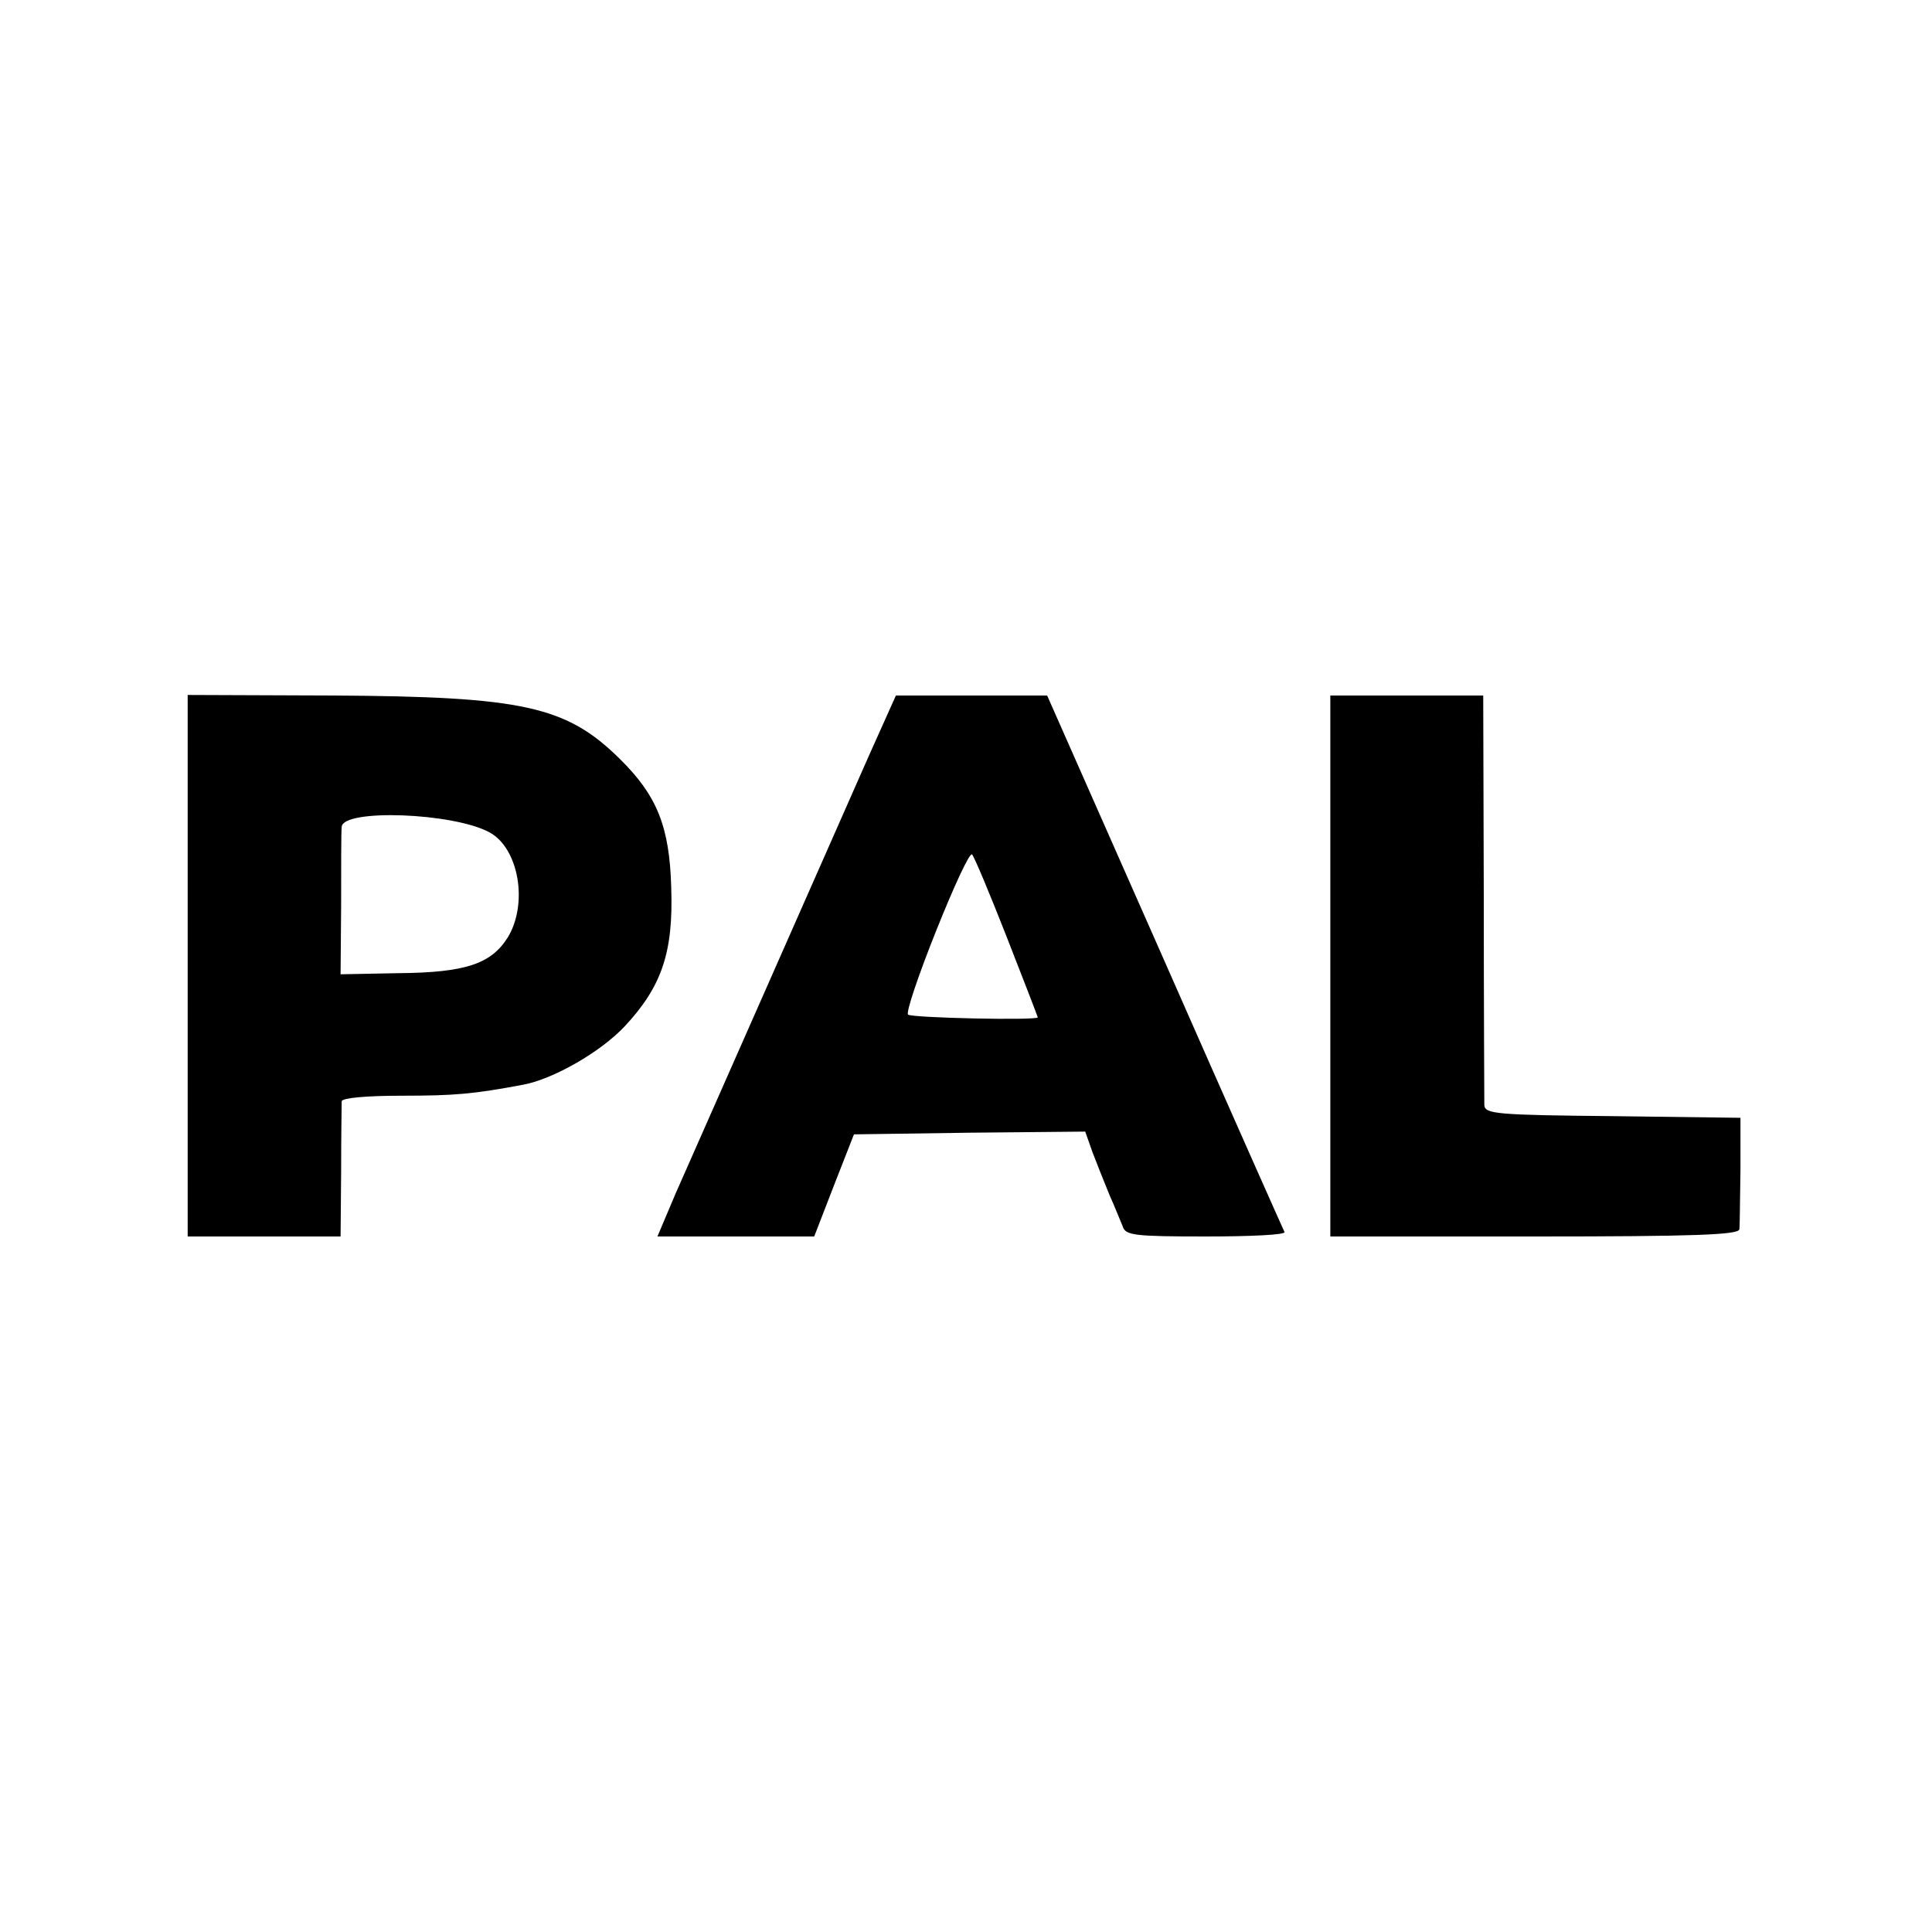
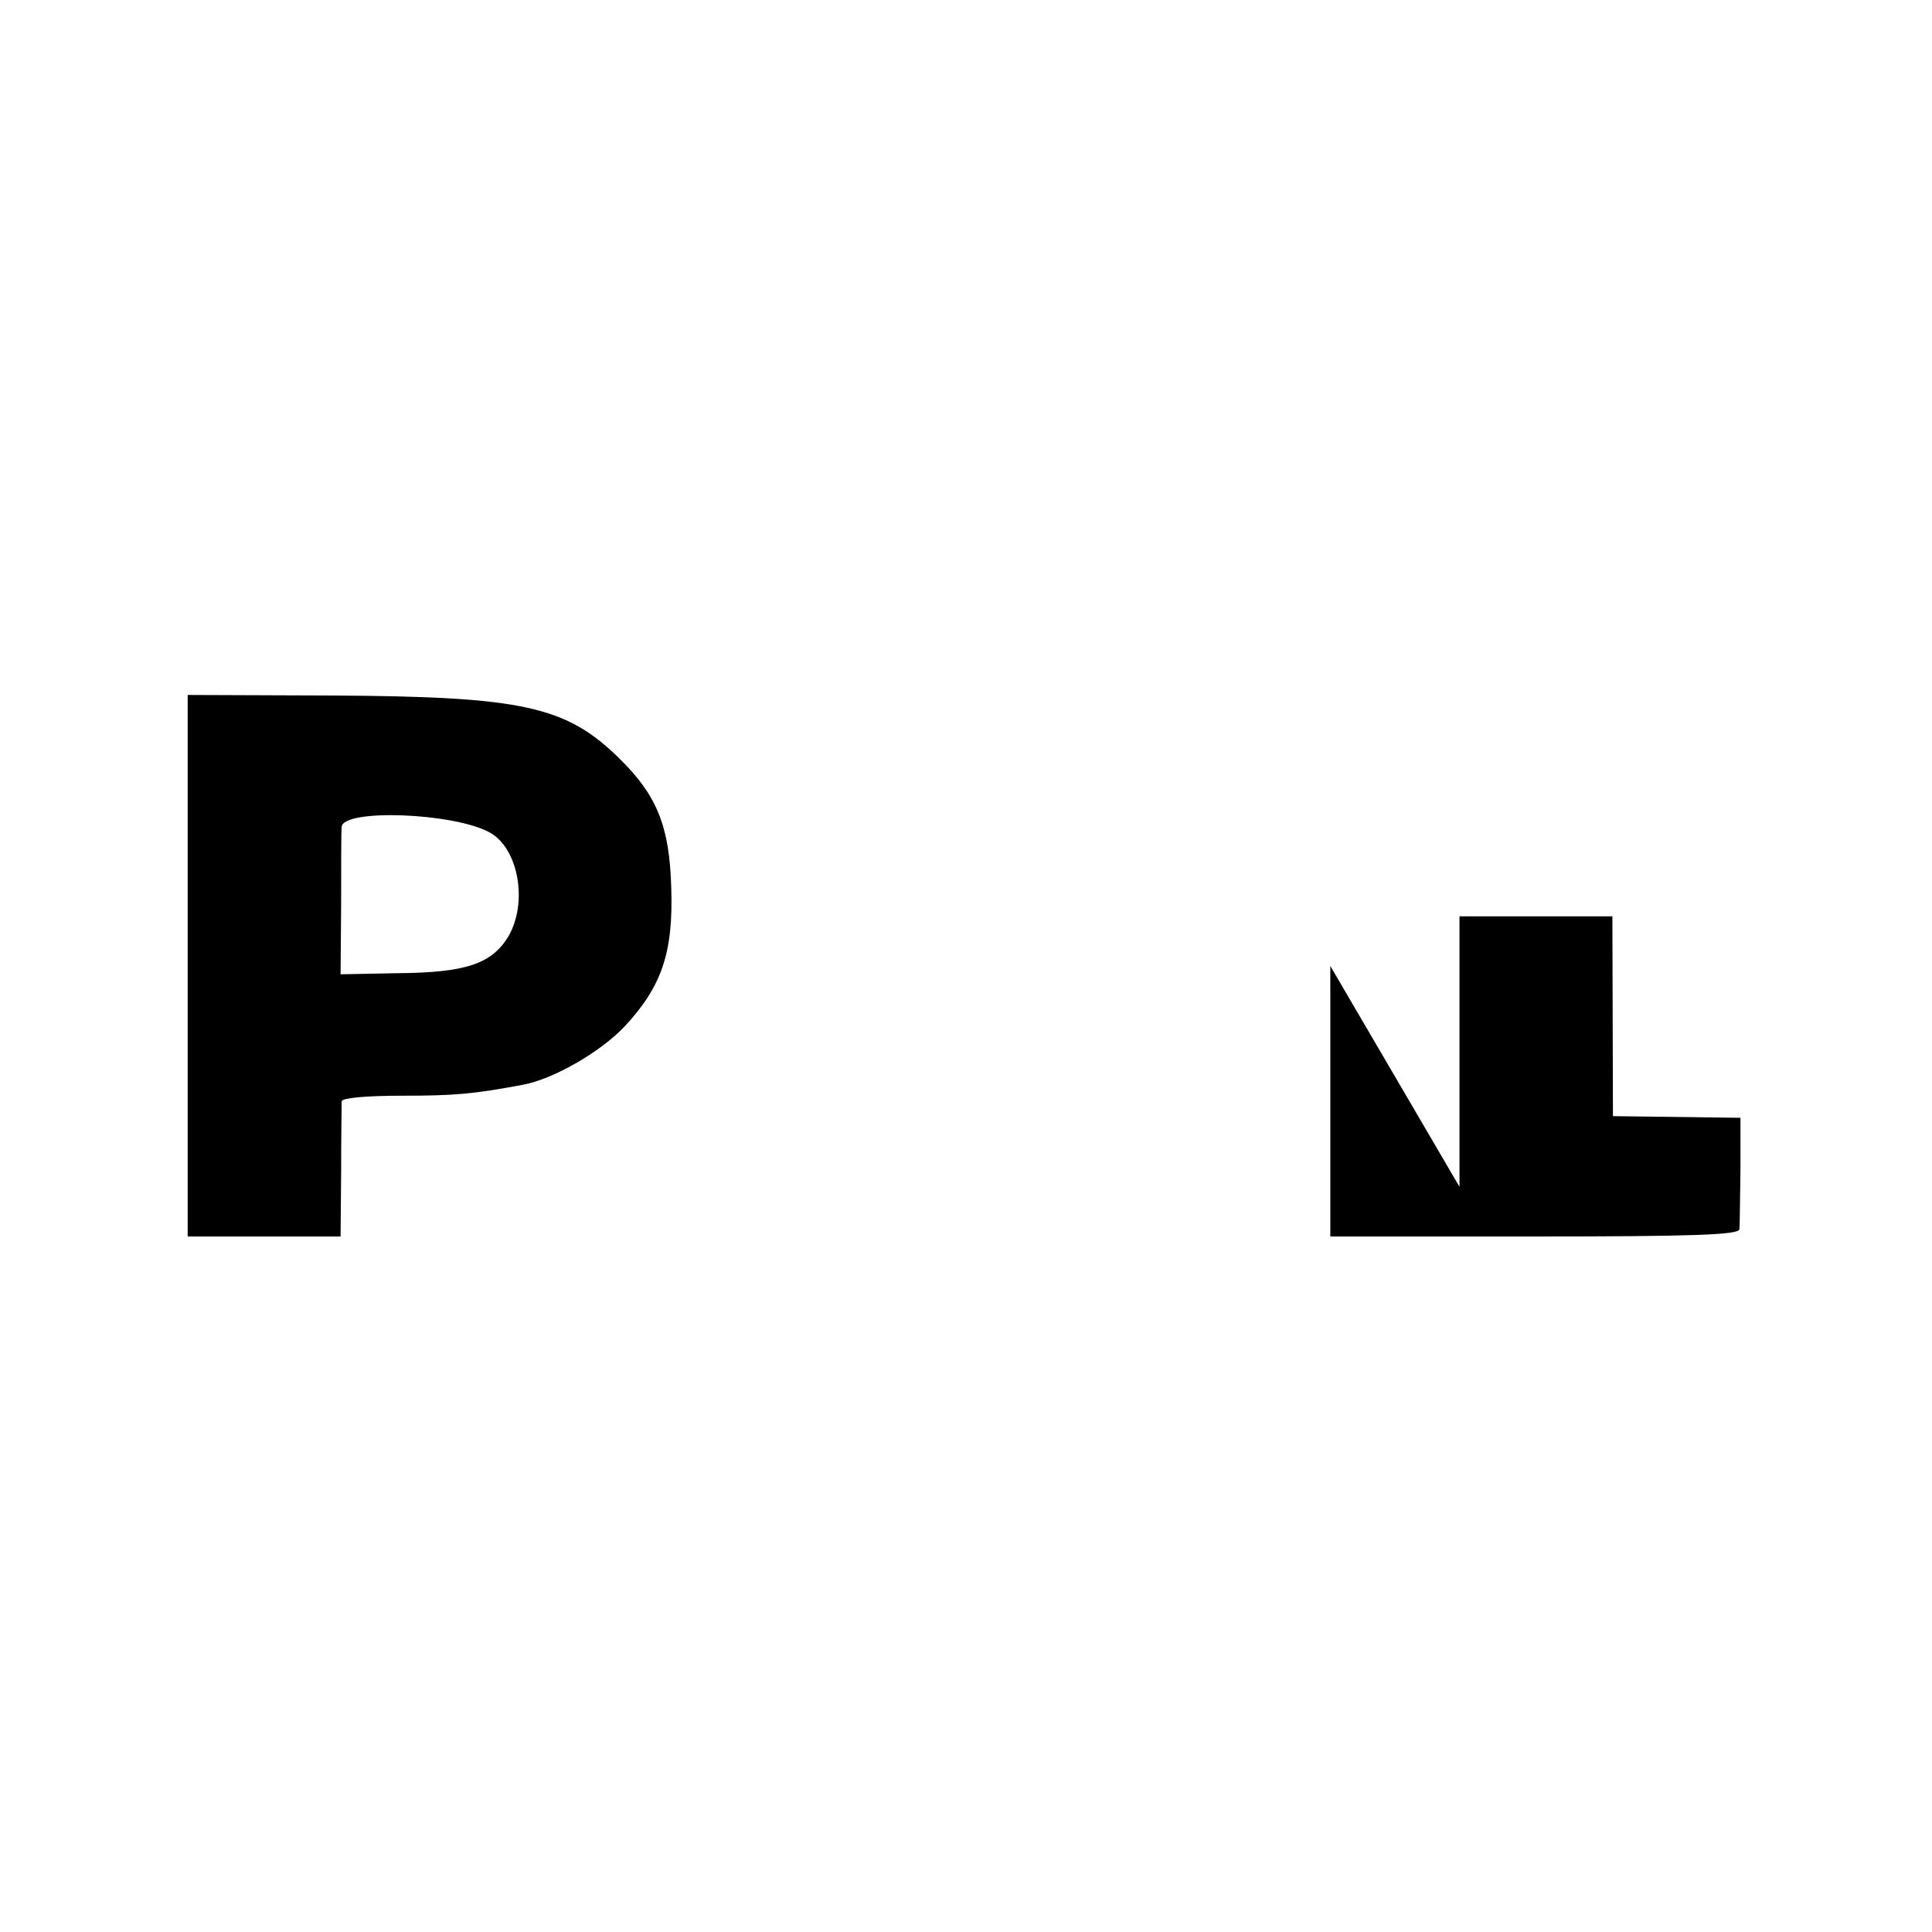
<svg xmlns="http://www.w3.org/2000/svg" version="1.0" width="350pt" height="350pt" viewBox="0 0 350 350" preserveAspectRatio="xMidYMid meet">
  <g transform="translate(0,350) scale(0.1,-0.1)" fill="#000000" stroke="none">
    <path d="M340 1750 l0 -490 139 0 138 0 1 118 c0 64 1 122 1 127 1 6 44 10 109 10 95 0 130 3 220 20 54 10 140 59 184 106 67 72 88 134 84 251 -3 111 -26 167 -93 233 -97 96 -176 113 -519 115 l-264 1 0 -491z m547 242 c53 -29 70 -129 33 -190 -30 -48 -76 -64 -199 -65 l-104 -2 1 125 c0 69 0 133 1 142 2 33 202 26 268 -10z" />
-     <path d="M1575 2133 c-164 -372 -322 -729 -351 -795 l-33 -78 142 0 142 0 36 93 36 92 210 3 209 2 13 -37 c8 -21 22 -56 31 -78 10 -22 20 -48 24 -57 5 -16 21 -18 151 -18 81 0 144 3 142 8 -2 4 -100 224 -217 490 l-213 482 -137 0 -137 0 -48 -107z m249 -331 c31 -79 56 -144 56 -145 0 -6 -230 -1 -235 5 -4 4 19 72 51 152 32 80 61 143 65 138 4 -4 32 -71 63 -150z" />
-     <path d="M2410 1750 l0 -490 370 0 c289 0 370 3 371 13 1 6 1 55 2 107 l0 95 -231 3 c-212 2 -232 4 -233 20 0 9 -1 180 -1 380 l-1 362 -138 0 -139 0 0 -490z" />
+     <path d="M2410 1750 l0 -490 370 0 c289 0 370 3 371 13 1 6 1 55 2 107 l0 95 -231 3 l-1 362 -138 0 -139 0 0 -490z" />
  </g>
</svg>